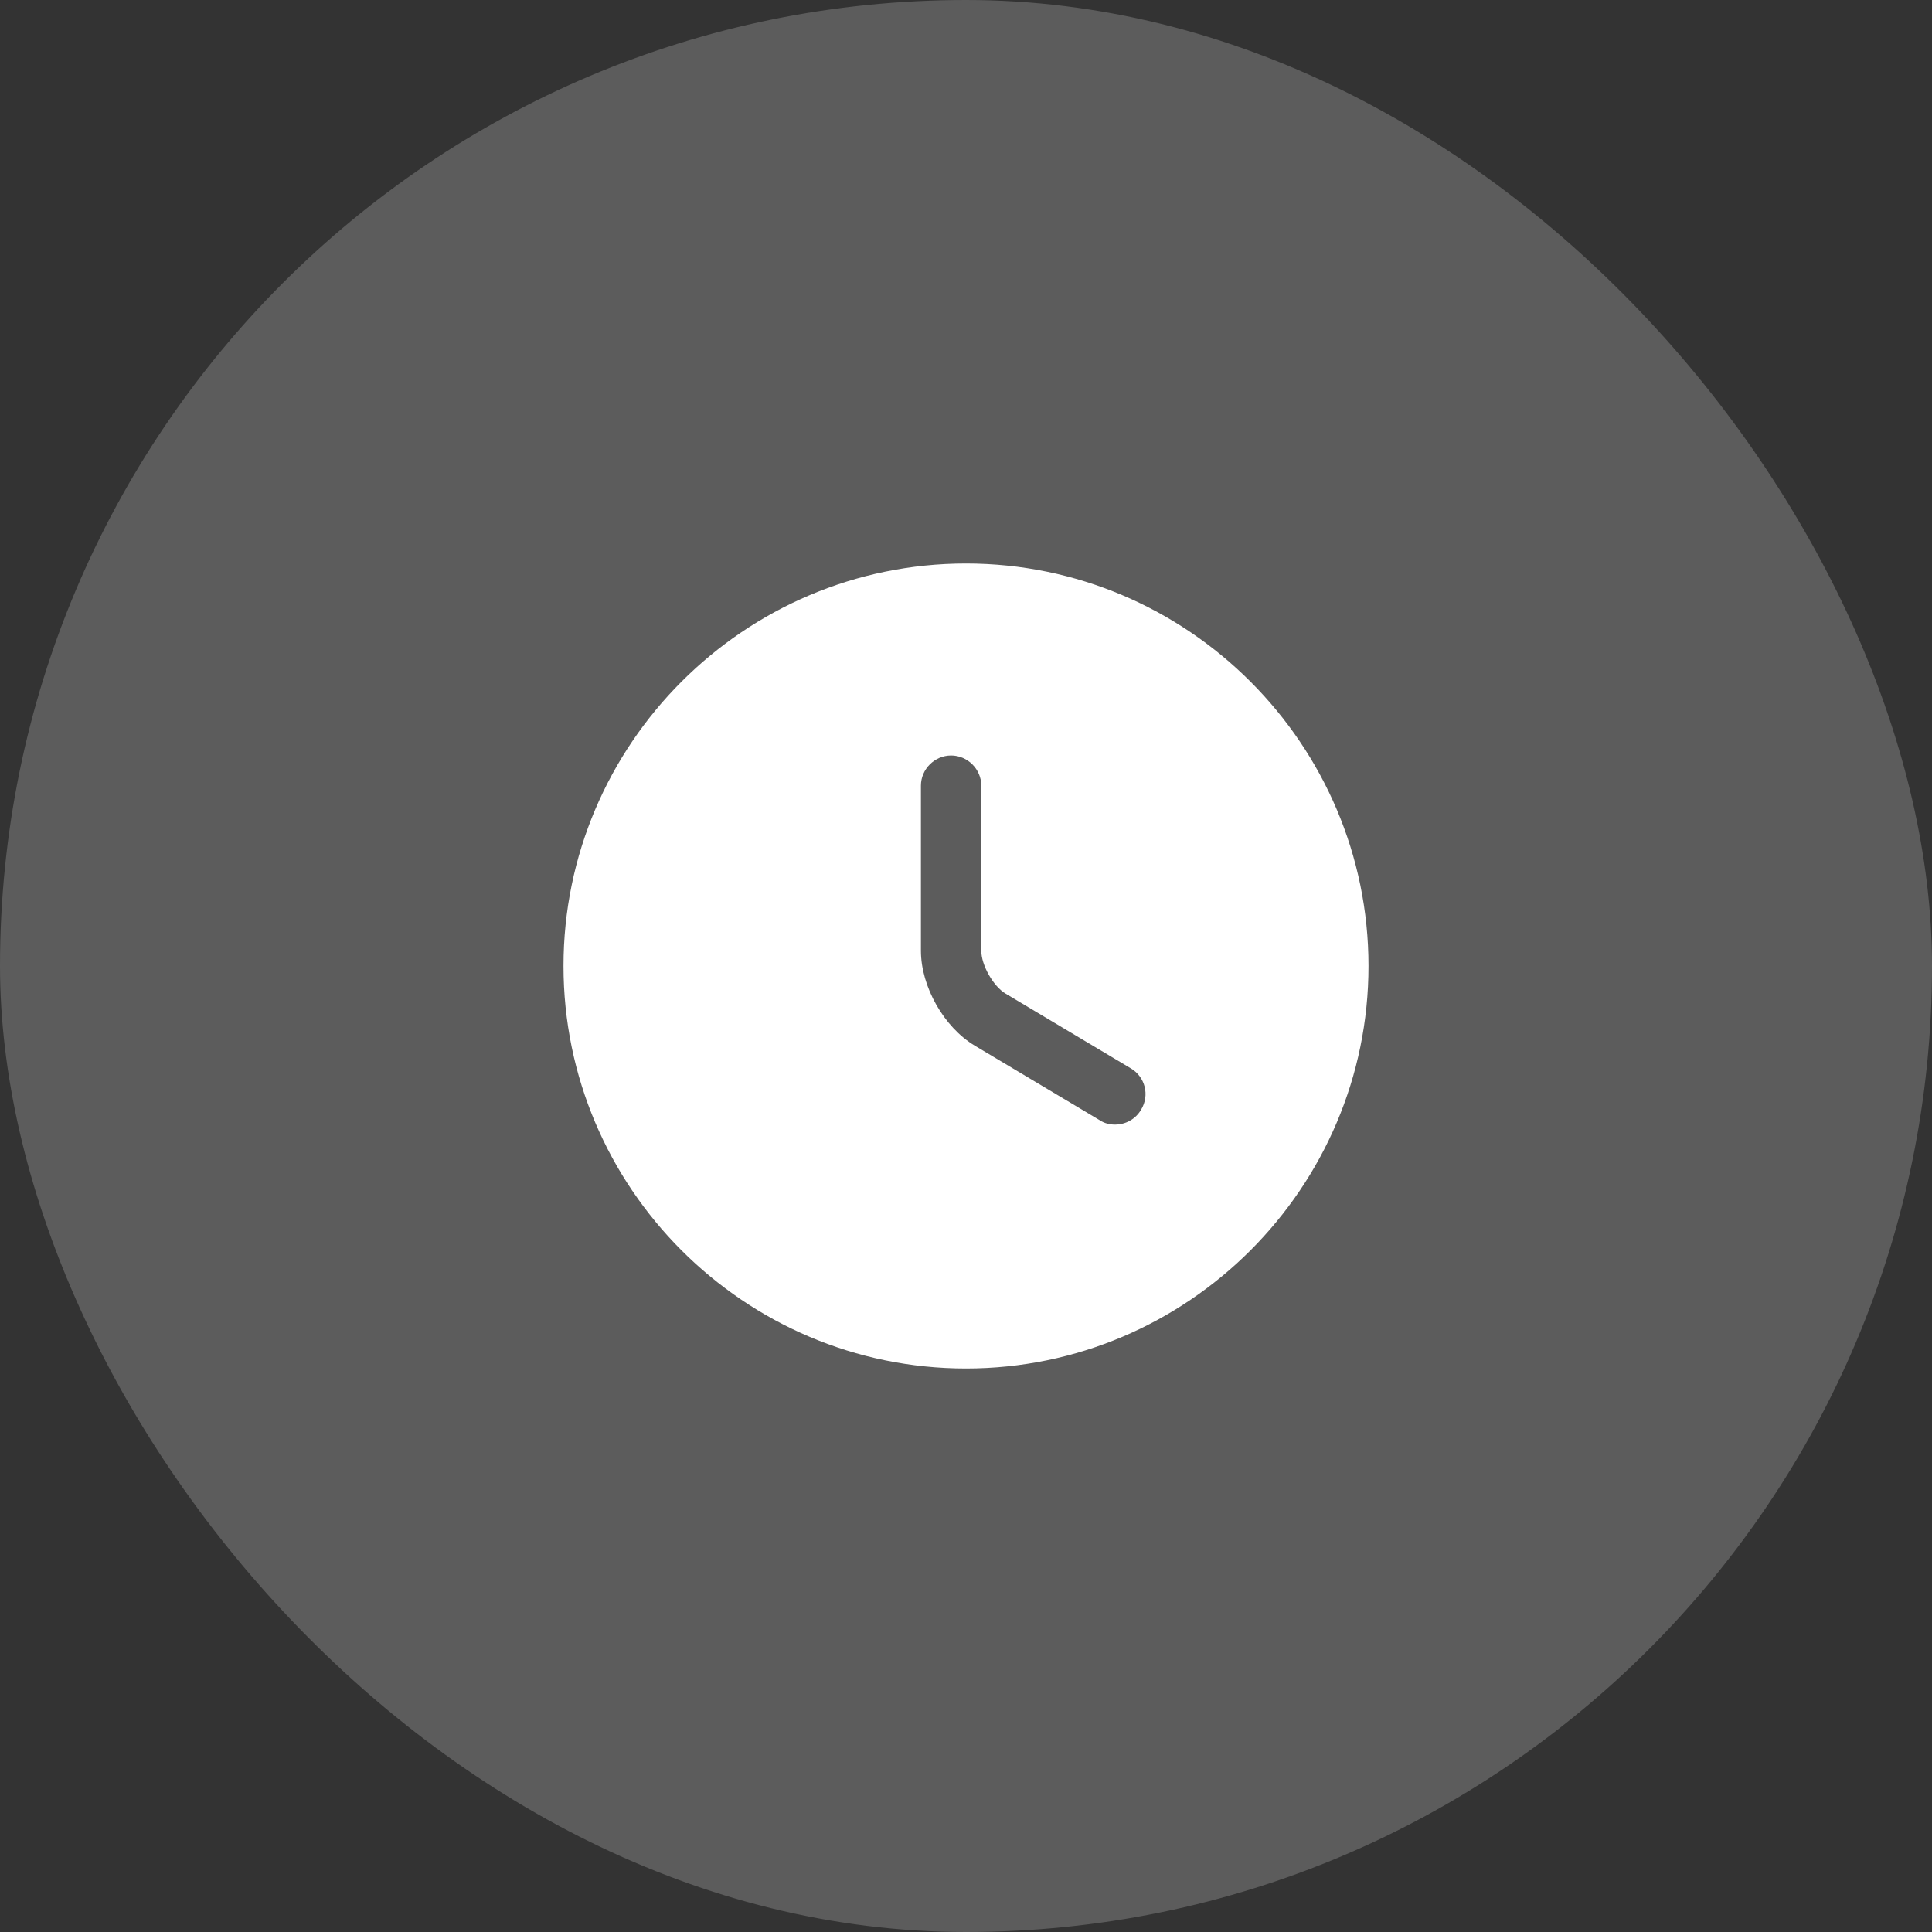
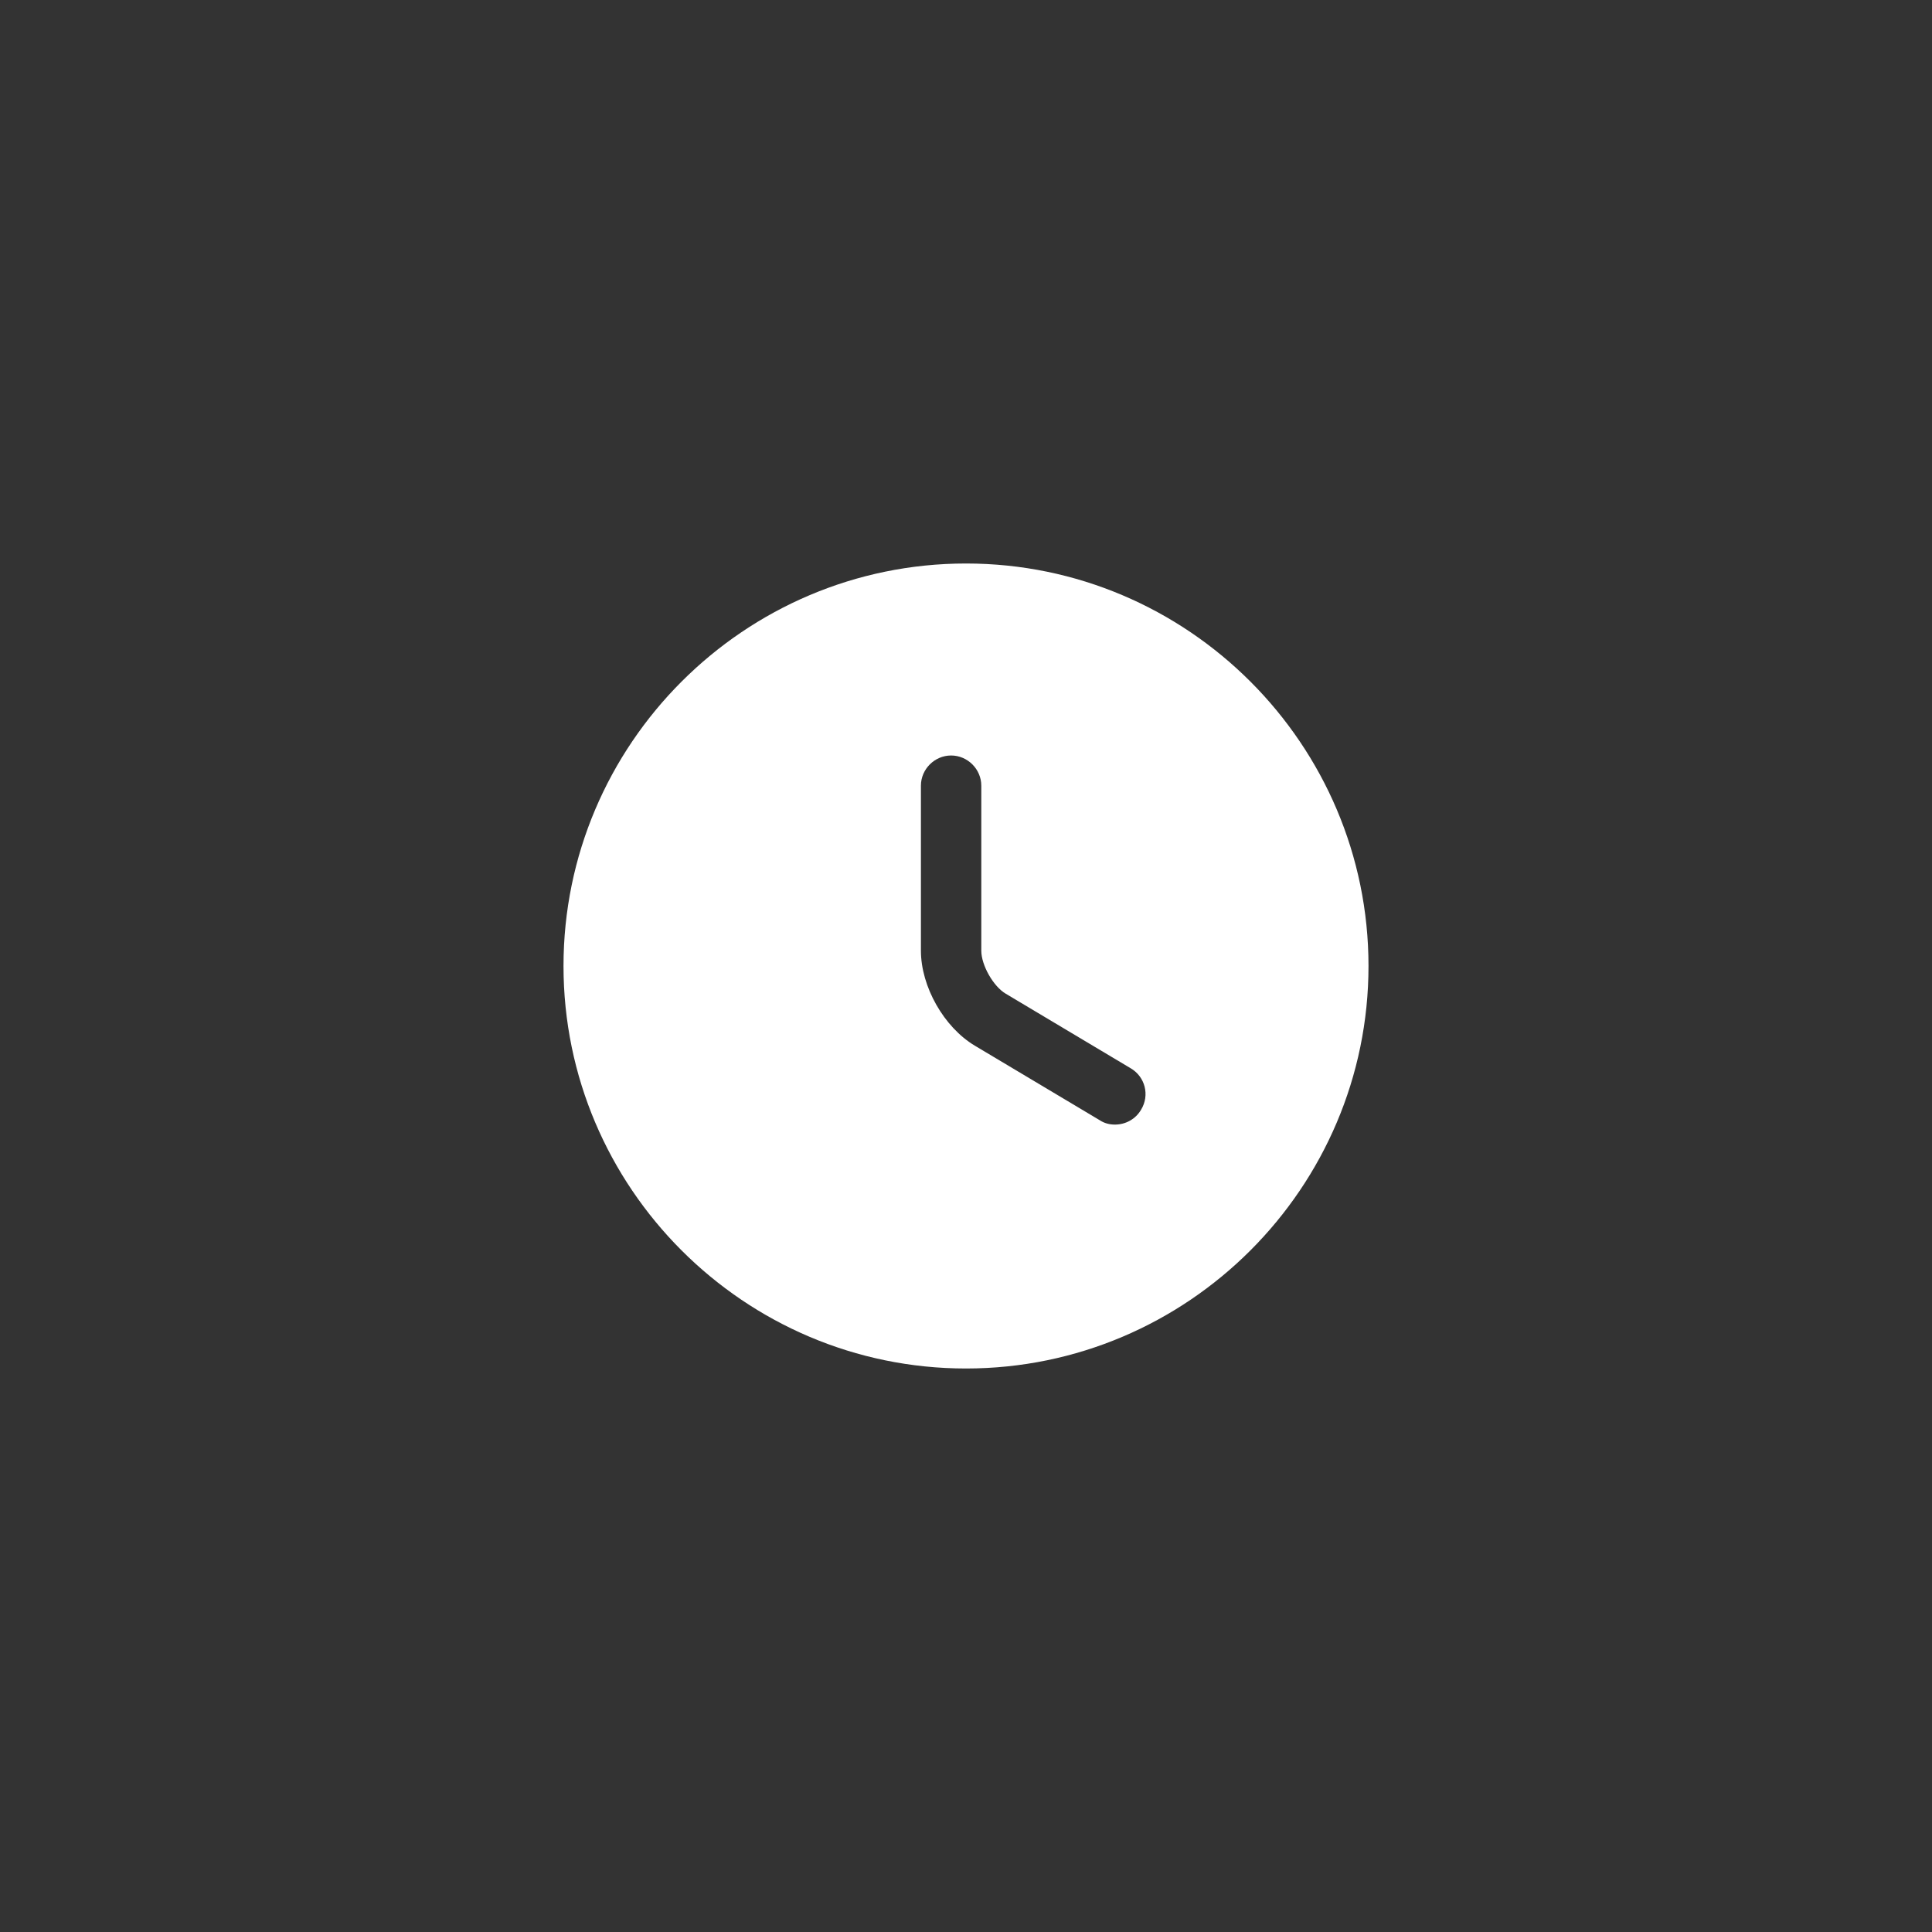
<svg xmlns="http://www.w3.org/2000/svg" width="48" height="48" viewBox="0 0 48 48" fill="none">
  <rect x="0" y="0" width="48" height="48" fill="#333333" stroke="none" />
-   <rect width="48" height="48" rx="24" fill="white" fill-opacity="0.2" />
  <path d="M24 14C18.49 14 14 18.49 14 24C14 29.51 18.49 34 24 34C29.51 34 34 29.51 34 24C34 18.49 29.51 14 24 14ZM28.35 27.57C28.21 27.81 27.96 27.94 27.7 27.94C27.57 27.94 27.44 27.91 27.32 27.83L24.22 25.98C23.45 25.52 22.88 24.51 22.88 23.62V19.52C22.88 19.11 23.22 18.77 23.63 18.77C24.04 18.77 24.38 19.11 24.38 19.52V23.62C24.38 23.98 24.68 24.51 24.99 24.69L28.09 26.54C28.45 26.75 28.57 27.21 28.35 27.57Z" fill="white" />
</svg>